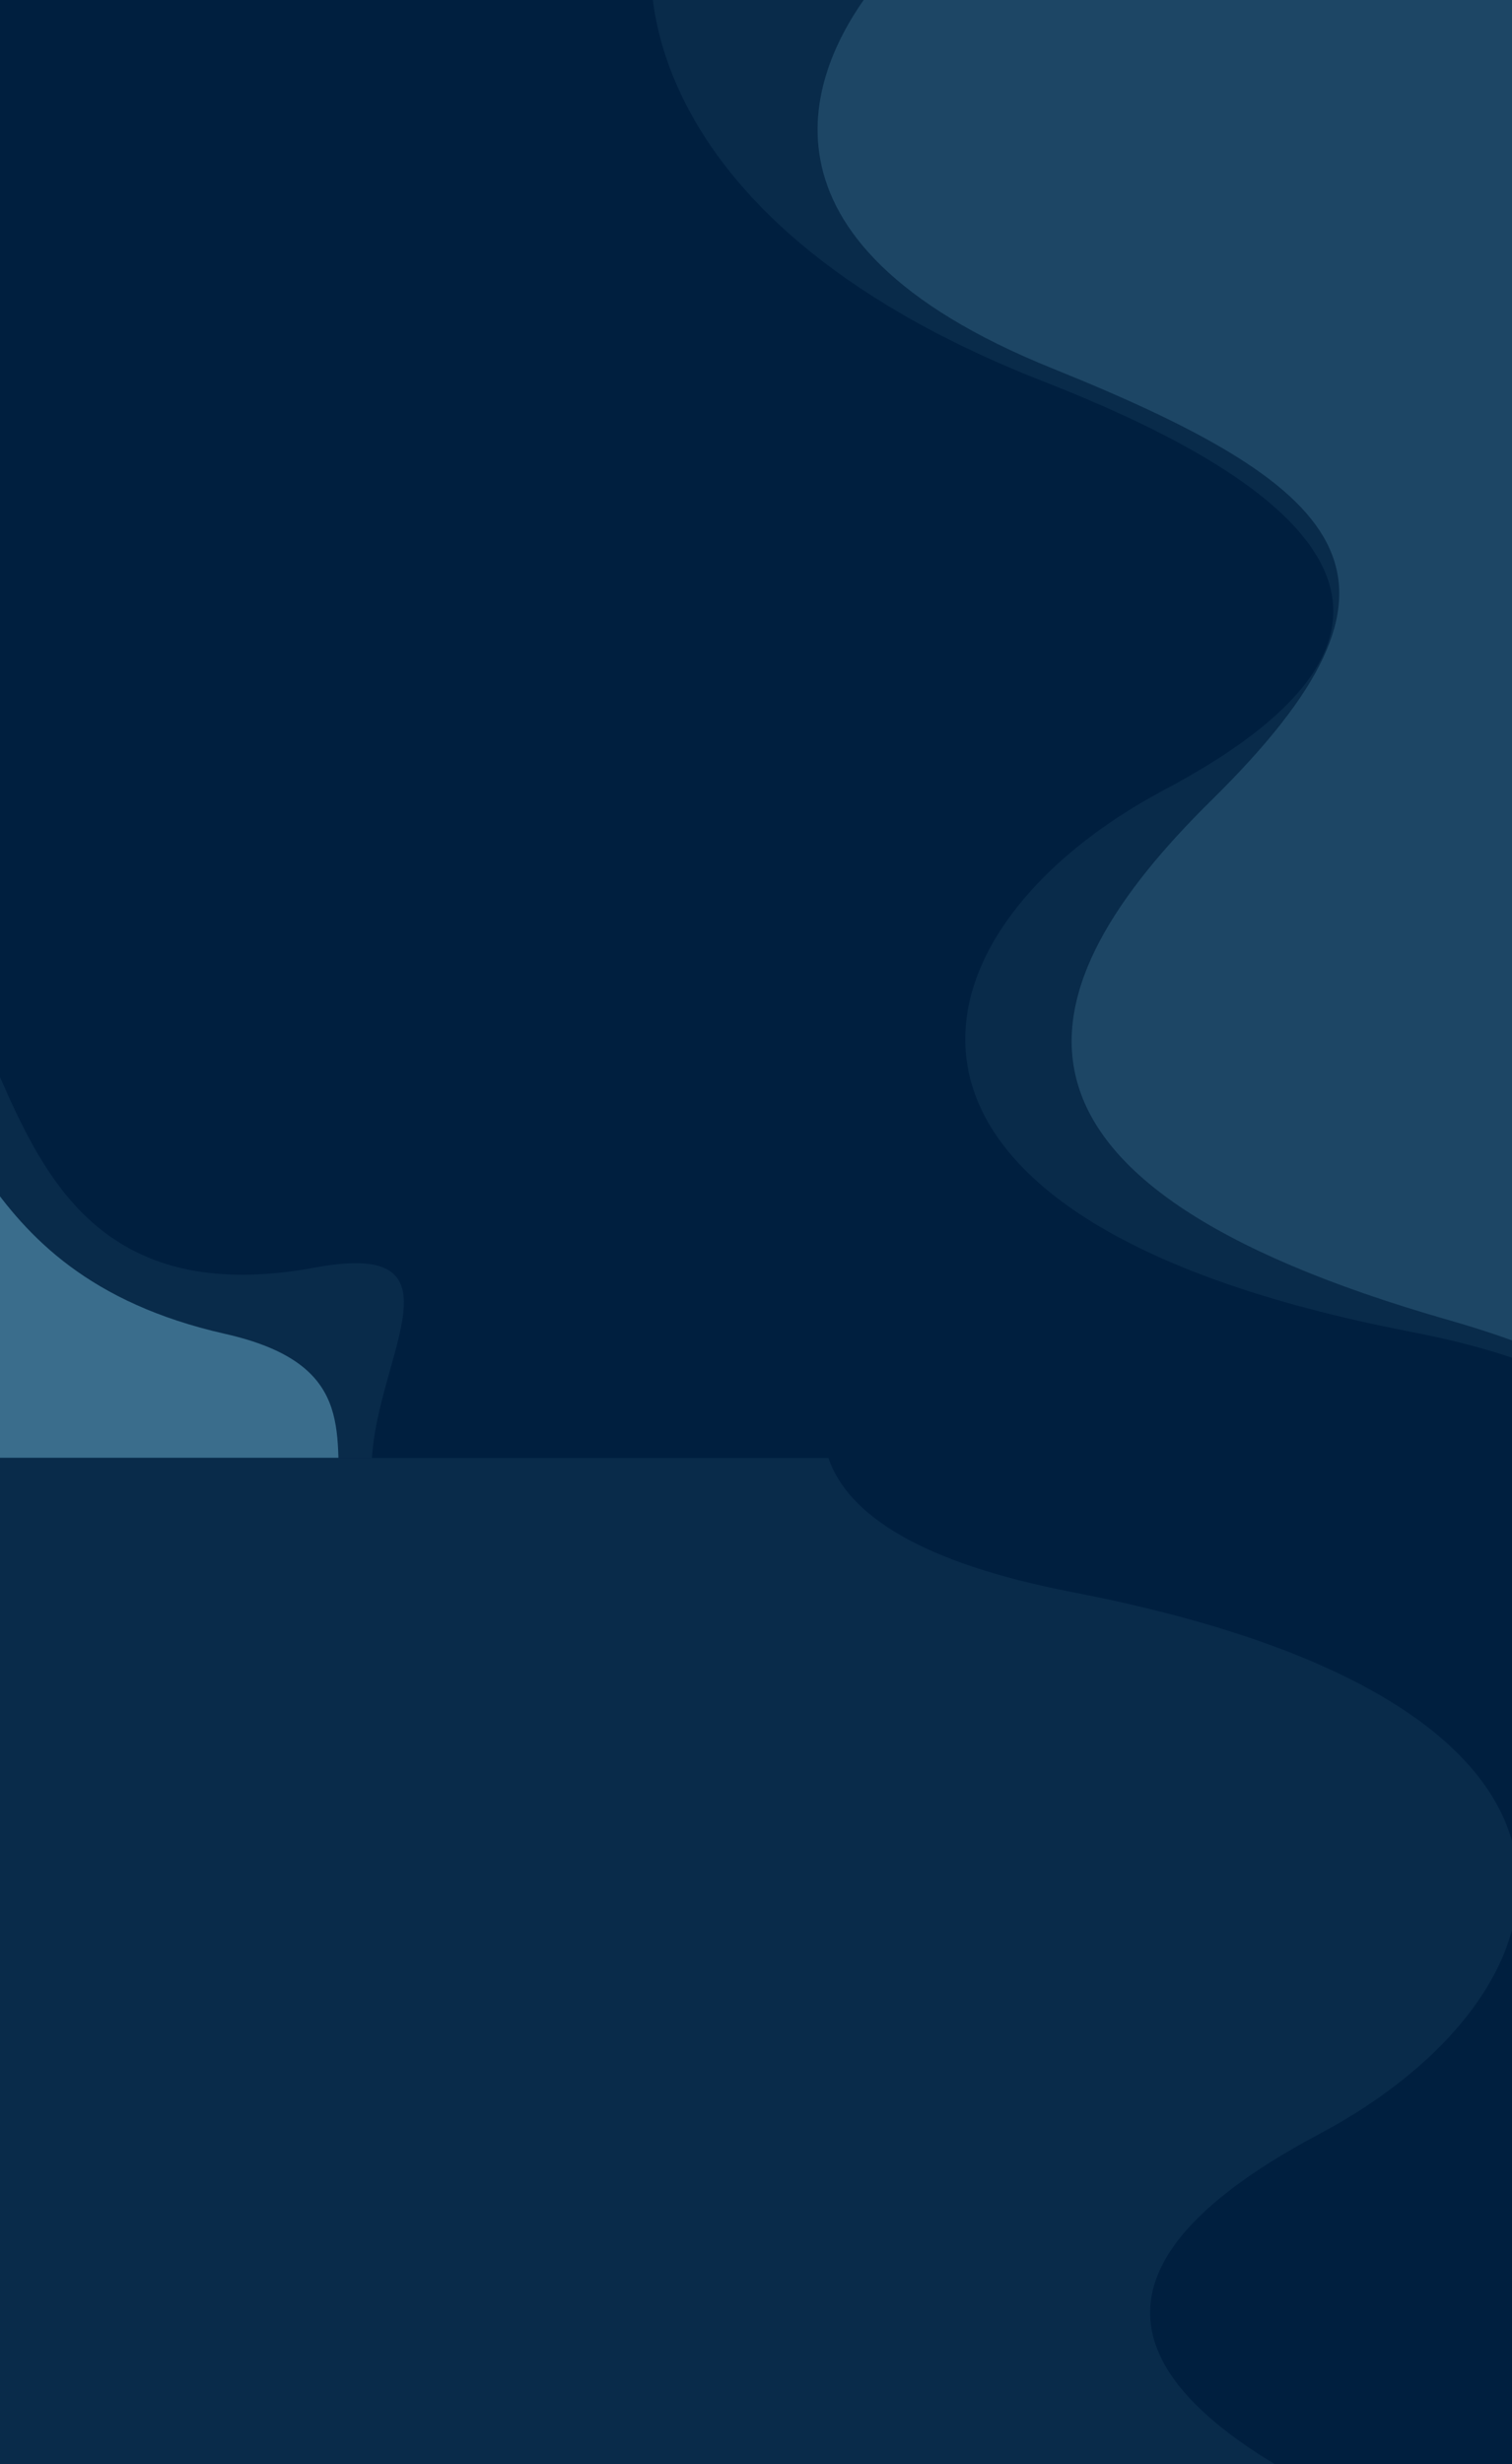
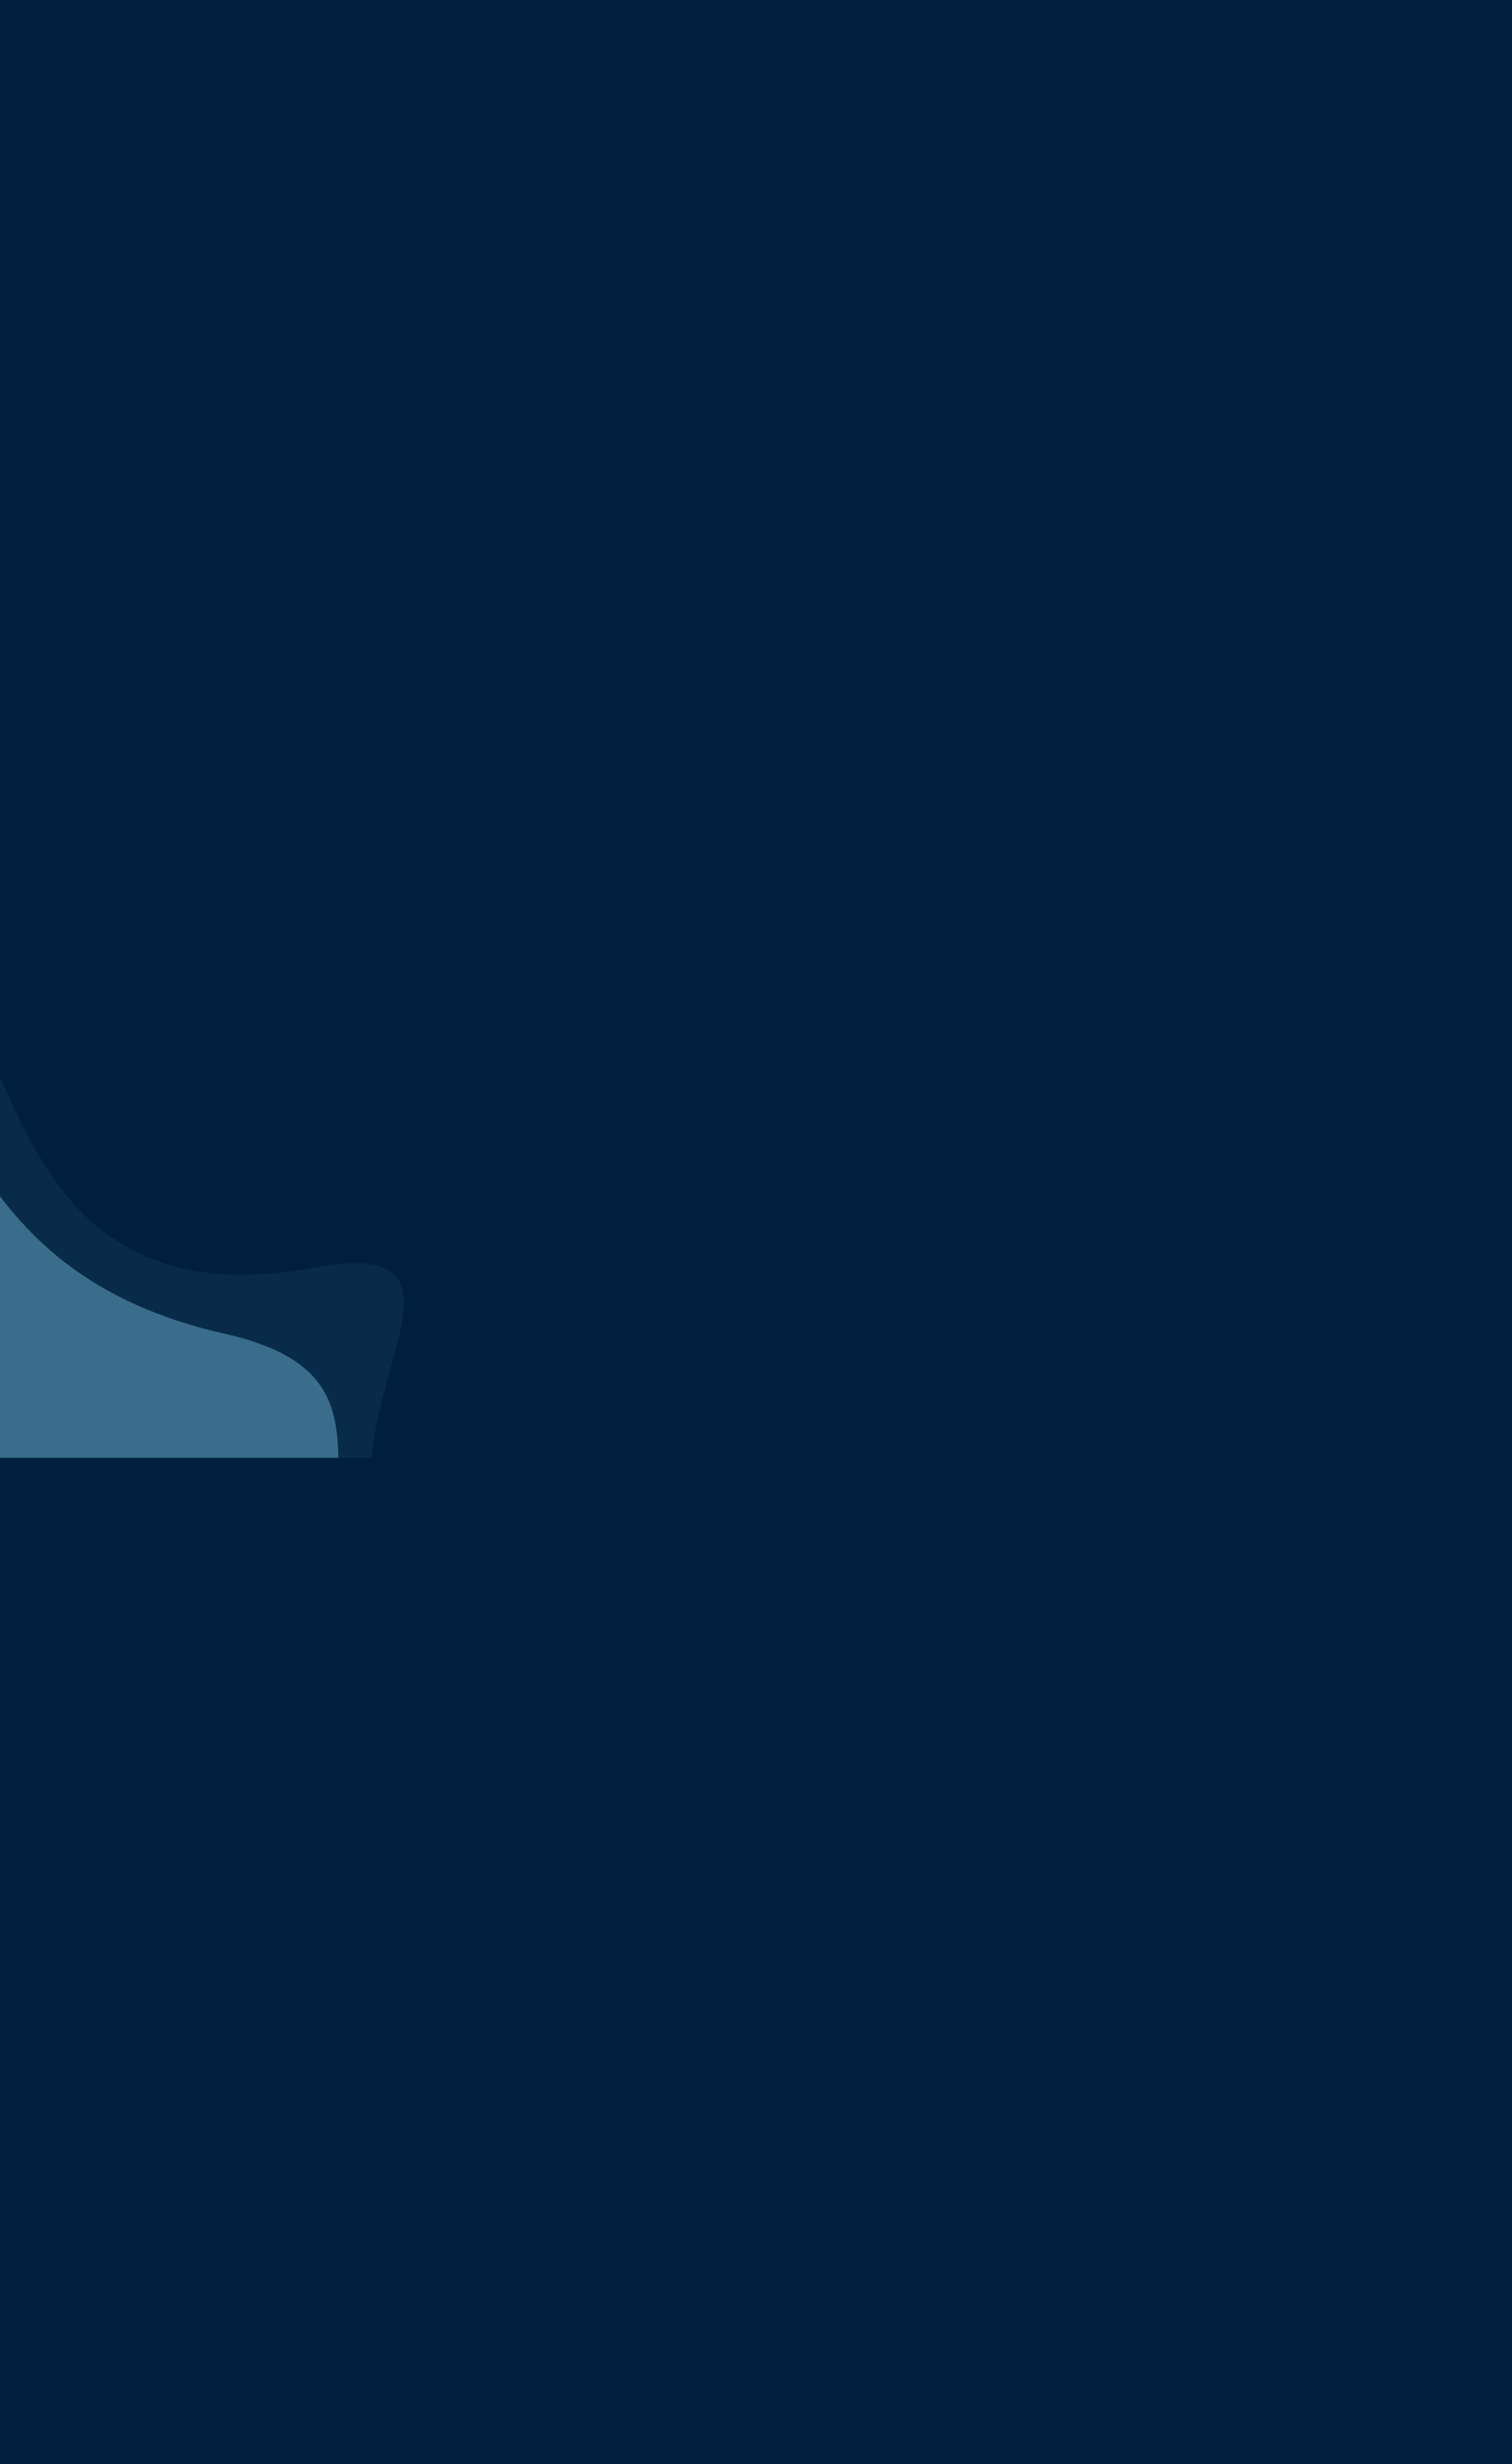
<svg xmlns="http://www.w3.org/2000/svg" xmlns:xlink="http://www.w3.org/1999/xlink" width="1088" height="1773" viewBox="0 0 1088 1773">
  <rect x="0" y="0" width="1088" height="1773" fill="#808080" stroke="none" />
  <defs>
    <clipPath id="clip-path">
      <rect id="Rectangle_936" data-name="Rectangle 936" width="1088" height="1773" fill="#fff" stroke="#707070" stroke-width="1" />
    </clipPath>
    <clipPath id="clip-path-2">
      <rect id="Rectangle_295" data-name="Rectangle 295" width="1606" height="1055" transform="translate(9906 -5122)" fill="#fff" />
    </clipPath>
    <clipPath id="clip-path-3">
      <rect id="Rectangle_35" data-name="Rectangle 35" width="2500.418" height="1416.625" fill="none" />
    </clipPath>
    <clipPath id="clip-path-4">
      <path id="Rectangle_28" data-name="Rectangle 28" d="M6.292,0H1950.116a6.292,6.292,0,0,1,6.292,6.292v1210.17a6.293,6.293,0,0,1-6.293,6.293H6.292A6.292,6.292,0,0,1,0,1216.463V6.292A6.292,6.292,0,0,1,6.292,0Z" fill="none" />
    </clipPath>
    <clipPath id="clip-path-5">
-       <rect id="Rectangle_27" data-name="Rectangle 27" width="1488.58" height="1391.45" fill="none" />
-     </clipPath>
+       </clipPath>
    <clipPath id="clip-path-6">
-       <path id="Tracé_54" data-name="Tracé 54" d="M1871.092,81s-28.113,185.727,282.115,307.021c226.389,88.515,287.221,187.2,86.51,293.693-187.9,99.691-247.319,307.971,177.316,389.941,442.513,85.422-70.49,384.776-70.49,384.776H3359.012V64.978Z" transform="translate(-1870.43 -64.978)" fill="none" />
-     </clipPath>
+       </clipPath>
    <linearGradient id="linear-gradient" x1="-0.46" y1="1" x2="-0.46" y2="1" gradientUnits="objectBoundingBox">
      <stop offset="0" stop-color="#001f3f" />
      <stop offset="1" stop-color="#3a6d8c" />
    </linearGradient>
    <clipPath id="clip-path-7">
-       <path id="Tracé_55" data-name="Tracé 55" d="M2309.882,175.394c-40.217,53.9-97.559,178.289,131.873,270.755,219.628,88.514,273.778,153.672,114.4,310.622-136.963,134.873-179.9,273.873,171.188,374.267,232.565,66.5,233.767,179.352,188.173,267.111h707.68a2.5,2.5,0,0,0,2.563-2.438V177.831a2.5,2.5,0,0,0-2.563-2.437Z" transform="translate(-2272.655 -175.394)" fill="none" />
+       <path id="Tracé_55" data-name="Tracé 55" d="M2309.882,175.394h707.68a2.5,2.5,0,0,0,2.563-2.438V177.831a2.5,2.5,0,0,0-2.563-2.437Z" transform="translate(-2272.655 -175.394)" fill="none" />
    </clipPath>
    <linearGradient id="linear-gradient-2" x1="-0.612" y1="1.103" x2="-0.612" y2="1.103" xlink:href="#linear-gradient" />
    <clipPath id="clip-path-8">
      <path id="Tracé_56" data-name="Tracé 56" d="M4290.013,175.393c114.992,101.909-43.1,255.93,188.059,308.11,194.589,43.926,264.71,147.822,317.256,230.1V177.831a2.438,2.438,0,0,0-2.437-2.438Z" transform="translate(-4290.013 -175.393)" fill="none" />
    </clipPath>
    <linearGradient id="linear-gradient-3" x1="-2.952" y1="2.506" x2="-2.952" y2="2.506" xlink:href="#linear-gradient" />
    <clipPath id="clip-path-10">
      <rect id="Rectangle_32" data-name="Rectangle 32" width="548.272" height="475.659" fill="none" />
    </clipPath>
    <clipPath id="clip-path-11">
      <path id="Tracé_57" data-name="Tracé 57" d="M656.811,2818.148c-232.048-46.954,32.586-272.609-141.891-240.365-267.762,49.482-196.31-273.287-334.131-231.56-177.239,53.662,27.386,471.925,27.386,471.925Z" transform="translate(-108.539 -2342.488)" fill="none" />
    </clipPath>
    <linearGradient id="linear-gradient-4" x1="0.092" y1="1.065" x2="0.092" y2="1.065" xlink:href="#linear-gradient" />
    <clipPath id="clip-path-12">
      <path id="Tracé_58" data-name="Tracé 58" d="M544.659,2960.479a2.438,2.438,0,0,0,2.438,2.438h252.82c-3.717-48.524,11.267-98.213-82.645-119.412-97.914-22.1-142.409-69.937-172.614-113.646Z" transform="translate(-544.659 -2729.859)" fill="none" />
    </clipPath>
    <linearGradient id="linear-gradient-5" x1="-0.792" y1="1.54" x2="-0.79" y2="1.54" xlink:href="#linear-gradient" />
    <clipPath id="clip-path-13">
      <rect id="Rectangle_307" data-name="Rectangle 307" width="1606" height="724" transform="translate(9906 -4791)" fill="#fff" />
    </clipPath>
  </defs>
  <g id="Groupe_de_masques_127" data-name="Groupe de masques 127" clip-path="url(#clip-path)">
    <g id="Groupe_1220" data-name="Groupe 1220">
      <g id="Groupe_de_masques_122" data-name="Groupe de masques 122" transform="translate(-9906 5122)" clip-path="url(#clip-path-2)">
        <g id="Groupe_46" data-name="Groupe 46" transform="translate(9684.309 -5195.554)">
          <g id="Groupe_45" data-name="Groupe 45" transform="translate(0 0)">
            <g id="Groupe_44" data-name="Groupe 44" clip-path="url(#clip-path-3)">
              <g id="Groupe_30" data-name="Groupe 30" transform="translate(211.022 67.954)">
                <g id="Groupe_29" data-name="Groupe 29" clip-path="url(#clip-path-4)">
                  <path id="Tracé_53" data-name="Tracé 53" d="M2498.63,1398.149H547.1a2.437,2.437,0,0,1-2.438-2.437V177.832a2.438,2.438,0,0,1,2.438-2.438H2498.63a2.438,2.438,0,0,1,2.438,2.438v1217.88a2.438,2.438,0,0,1-2.438,2.438" transform="translate(-544.66 -175.394)" fill="#001f3f" />
                  <g id="Groupe_28" data-name="Groupe 28" transform="translate(479.167 -42.779)" opacity="0.3">
                    <g id="Groupe_27" data-name="Groupe 27" transform="translate(0 0)">
                      <g id="Groupe_26" data-name="Groupe 26" clip-path="url(#clip-path-5)">
                        <g id="Groupe_25" data-name="Groupe 25" transform="translate(0 -0.001)">
                          <g id="Groupe_24" data-name="Groupe 24" clip-path="url(#clip-path-6)">
                            <rect id="Rectangle_26" data-name="Rectangle 26" width="1516.033" height="1391.45" transform="translate(-27.451 0)" fill="url(#linear-gradient)" />
                          </g>
                        </g>
                      </g>
                    </g>
                  </g>
                </g>
              </g>
              <g id="Groupe_32" data-name="Groupe 32" transform="translate(809.995 67.954)">
                <g id="Groupe_31" data-name="Groupe 31" transform="translate(0)" clip-path="url(#clip-path-7)">
                  <rect id="Rectangle_29" data-name="Rectangle 29" width="1413.431" height="1222.755" transform="translate(-60.331 0)" fill="url(#linear-gradient-2)" />
                </g>
              </g>
              <g id="Groupe_34" data-name="Groupe 34" transform="translate(1662.115 67.954)">
                <g id="Groupe_33" data-name="Groupe 33" clip-path="url(#clip-path-8)">
                  <rect id="Rectangle_30" data-name="Rectangle 30" width="548.41" height="538.205" transform="translate(-43.095 0)" fill="url(#linear-gradient-3)" />
                </g>
              </g>
              <g id="Groupe_41" data-name="Groupe 41" transform="translate(211.022 67.954)">
                <g id="Groupe_40" data-name="Groupe 40" clip-path="url(#clip-path-4)">
                  <g id="Groupe_39" data-name="Groupe 39" transform="translate(-168.97 682.397)" opacity="0.3">
                    <g id="Groupe_38" data-name="Groupe 38" transform="translate(0)">
                      <g id="Groupe_37" data-name="Groupe 37" clip-path="url(#clip-path-10)">
                        <g id="Groupe_36" data-name="Groupe 36" transform="translate(0 -0.001)">
                          <g id="Groupe_35" data-name="Groupe 35" clip-path="url(#clip-path-11)">
                            <rect id="Rectangle_31" data-name="Rectangle 31" width="685.847" height="513.652" transform="translate(-104.989 -37.993)" fill="url(#linear-gradient-4)" />
                          </g>
                        </g>
                      </g>
                    </g>
                  </g>
                </g>
              </g>
              <g id="Groupe_43" data-name="Groupe 43" transform="translate(211.022 919.705)">
                <g id="Groupe_42" data-name="Groupe 42" clip-path="url(#clip-path-12)">
                  <rect id="Rectangle_34" data-name="Rectangle 34" width="266.525" height="233.058" transform="translate(0)" fill="url(#linear-gradient-5)" />
                </g>
              </g>
            </g>
          </g>
          <rect id="Rectangle_36" data-name="Rectangle 36" width="2004.291" height="235.322" transform="translate(189.233 1138.383)" fill="#f9f9f9" />
        </g>
      </g>
      <g id="Groupe_de_masques_123" data-name="Groupe de masques 123" transform="translate(11512 -3018) rotate(180)" clip-path="url(#clip-path-13)">
        <g id="Groupe_276" data-name="Groupe 276" transform="translate(9503.309 -5195.554)">
          <g id="Groupe_275" data-name="Groupe 275" transform="translate(0 0)">
            <g id="Groupe_274" data-name="Groupe 274" clip-path="url(#clip-path-3)">
              <g id="Groupe_260" data-name="Groupe 260" transform="translate(211.022 67.954)">
                <g id="Groupe_259" data-name="Groupe 259" clip-path="url(#clip-path-4)">
                  <path id="Tracé_170" data-name="Tracé 170" d="M2498.63,1398.149H547.1a2.437,2.437,0,0,1-2.438-2.437V177.832a2.438,2.438,0,0,1,2.438-2.438H2498.63a2.438,2.438,0,0,1,2.438,2.438v1217.88a2.438,2.438,0,0,1-2.438,2.438" transform="translate(-544.66 -175.394)" fill="#001f3f" />
                  <g id="Groupe_258" data-name="Groupe 258" transform="translate(479.167 -42.779)" opacity="0.3">
                    <g id="Groupe_257" data-name="Groupe 257" transform="translate(0 0)">
                      <g id="Groupe_256" data-name="Groupe 256" clip-path="url(#clip-path-5)">
                        <g id="Groupe_255" data-name="Groupe 255" transform="translate(0 -0.001)">
                          <g id="Groupe_254" data-name="Groupe 254" clip-path="url(#clip-path-6)">
-                             <rect id="Rectangle_296" data-name="Rectangle 296" width="1516.033" height="1391.45" transform="translate(-27.451 0)" fill="url(#linear-gradient)" />
-                           </g>
+                             </g>
                        </g>
                      </g>
                    </g>
                  </g>
                </g>
              </g>
              <g id="Groupe_262" data-name="Groupe 262" transform="translate(809.995 67.954)">
                <g id="Groupe_261" data-name="Groupe 261" transform="translate(0)" clip-path="url(#clip-path-7)">
                  <rect id="Rectangle_299" data-name="Rectangle 299" width="1413.431" height="1222.755" transform="translate(-60.331 0)" fill="url(#linear-gradient-2)" />
                </g>
              </g>
              <g id="Groupe_264" data-name="Groupe 264" transform="translate(1662.115 67.954)">
                <g id="Groupe_263" data-name="Groupe 263" clip-path="url(#clip-path-8)">
                  <rect id="Rectangle_300" data-name="Rectangle 300" width="548.41" height="538.205" transform="translate(-43.095 0)" fill="url(#linear-gradient-3)" />
                </g>
              </g>
              <g id="Groupe_271" data-name="Groupe 271" transform="translate(211.022 67.954)">
                <g id="Groupe_270" data-name="Groupe 270" clip-path="url(#clip-path-4)">
                  <g id="Groupe_269" data-name="Groupe 269" transform="translate(-168.97 682.397)" opacity="0.3">
                    <g id="Groupe_268" data-name="Groupe 268" transform="translate(0)">
                      <g id="Groupe_267" data-name="Groupe 267" clip-path="url(#clip-path-10)">
                        <g id="Groupe_266" data-name="Groupe 266" transform="translate(0 -0.001)">
                          <g id="Groupe_265" data-name="Groupe 265" clip-path="url(#clip-path-11)">
                            <rect id="Rectangle_301" data-name="Rectangle 301" width="685.847" height="513.652" transform="translate(-104.989 -37.993)" fill="url(#linear-gradient-4)" />
                          </g>
                        </g>
                      </g>
                    </g>
                  </g>
                </g>
              </g>
              <g id="Groupe_273" data-name="Groupe 273" transform="translate(211.022 919.705)">
                <g id="Groupe_272" data-name="Groupe 272" clip-path="url(#clip-path-12)">
                  <rect id="Rectangle_304" data-name="Rectangle 304" width="266.525" height="233.058" transform="translate(0)" fill="url(#linear-gradient-5)" />
                </g>
              </g>
            </g>
          </g>
          <rect id="Rectangle_306" data-name="Rectangle 306" width="2004.291" height="235.322" transform="translate(189.233 1138.383)" fill="#f9f9f9" />
        </g>
      </g>
    </g>
  </g>
</svg>